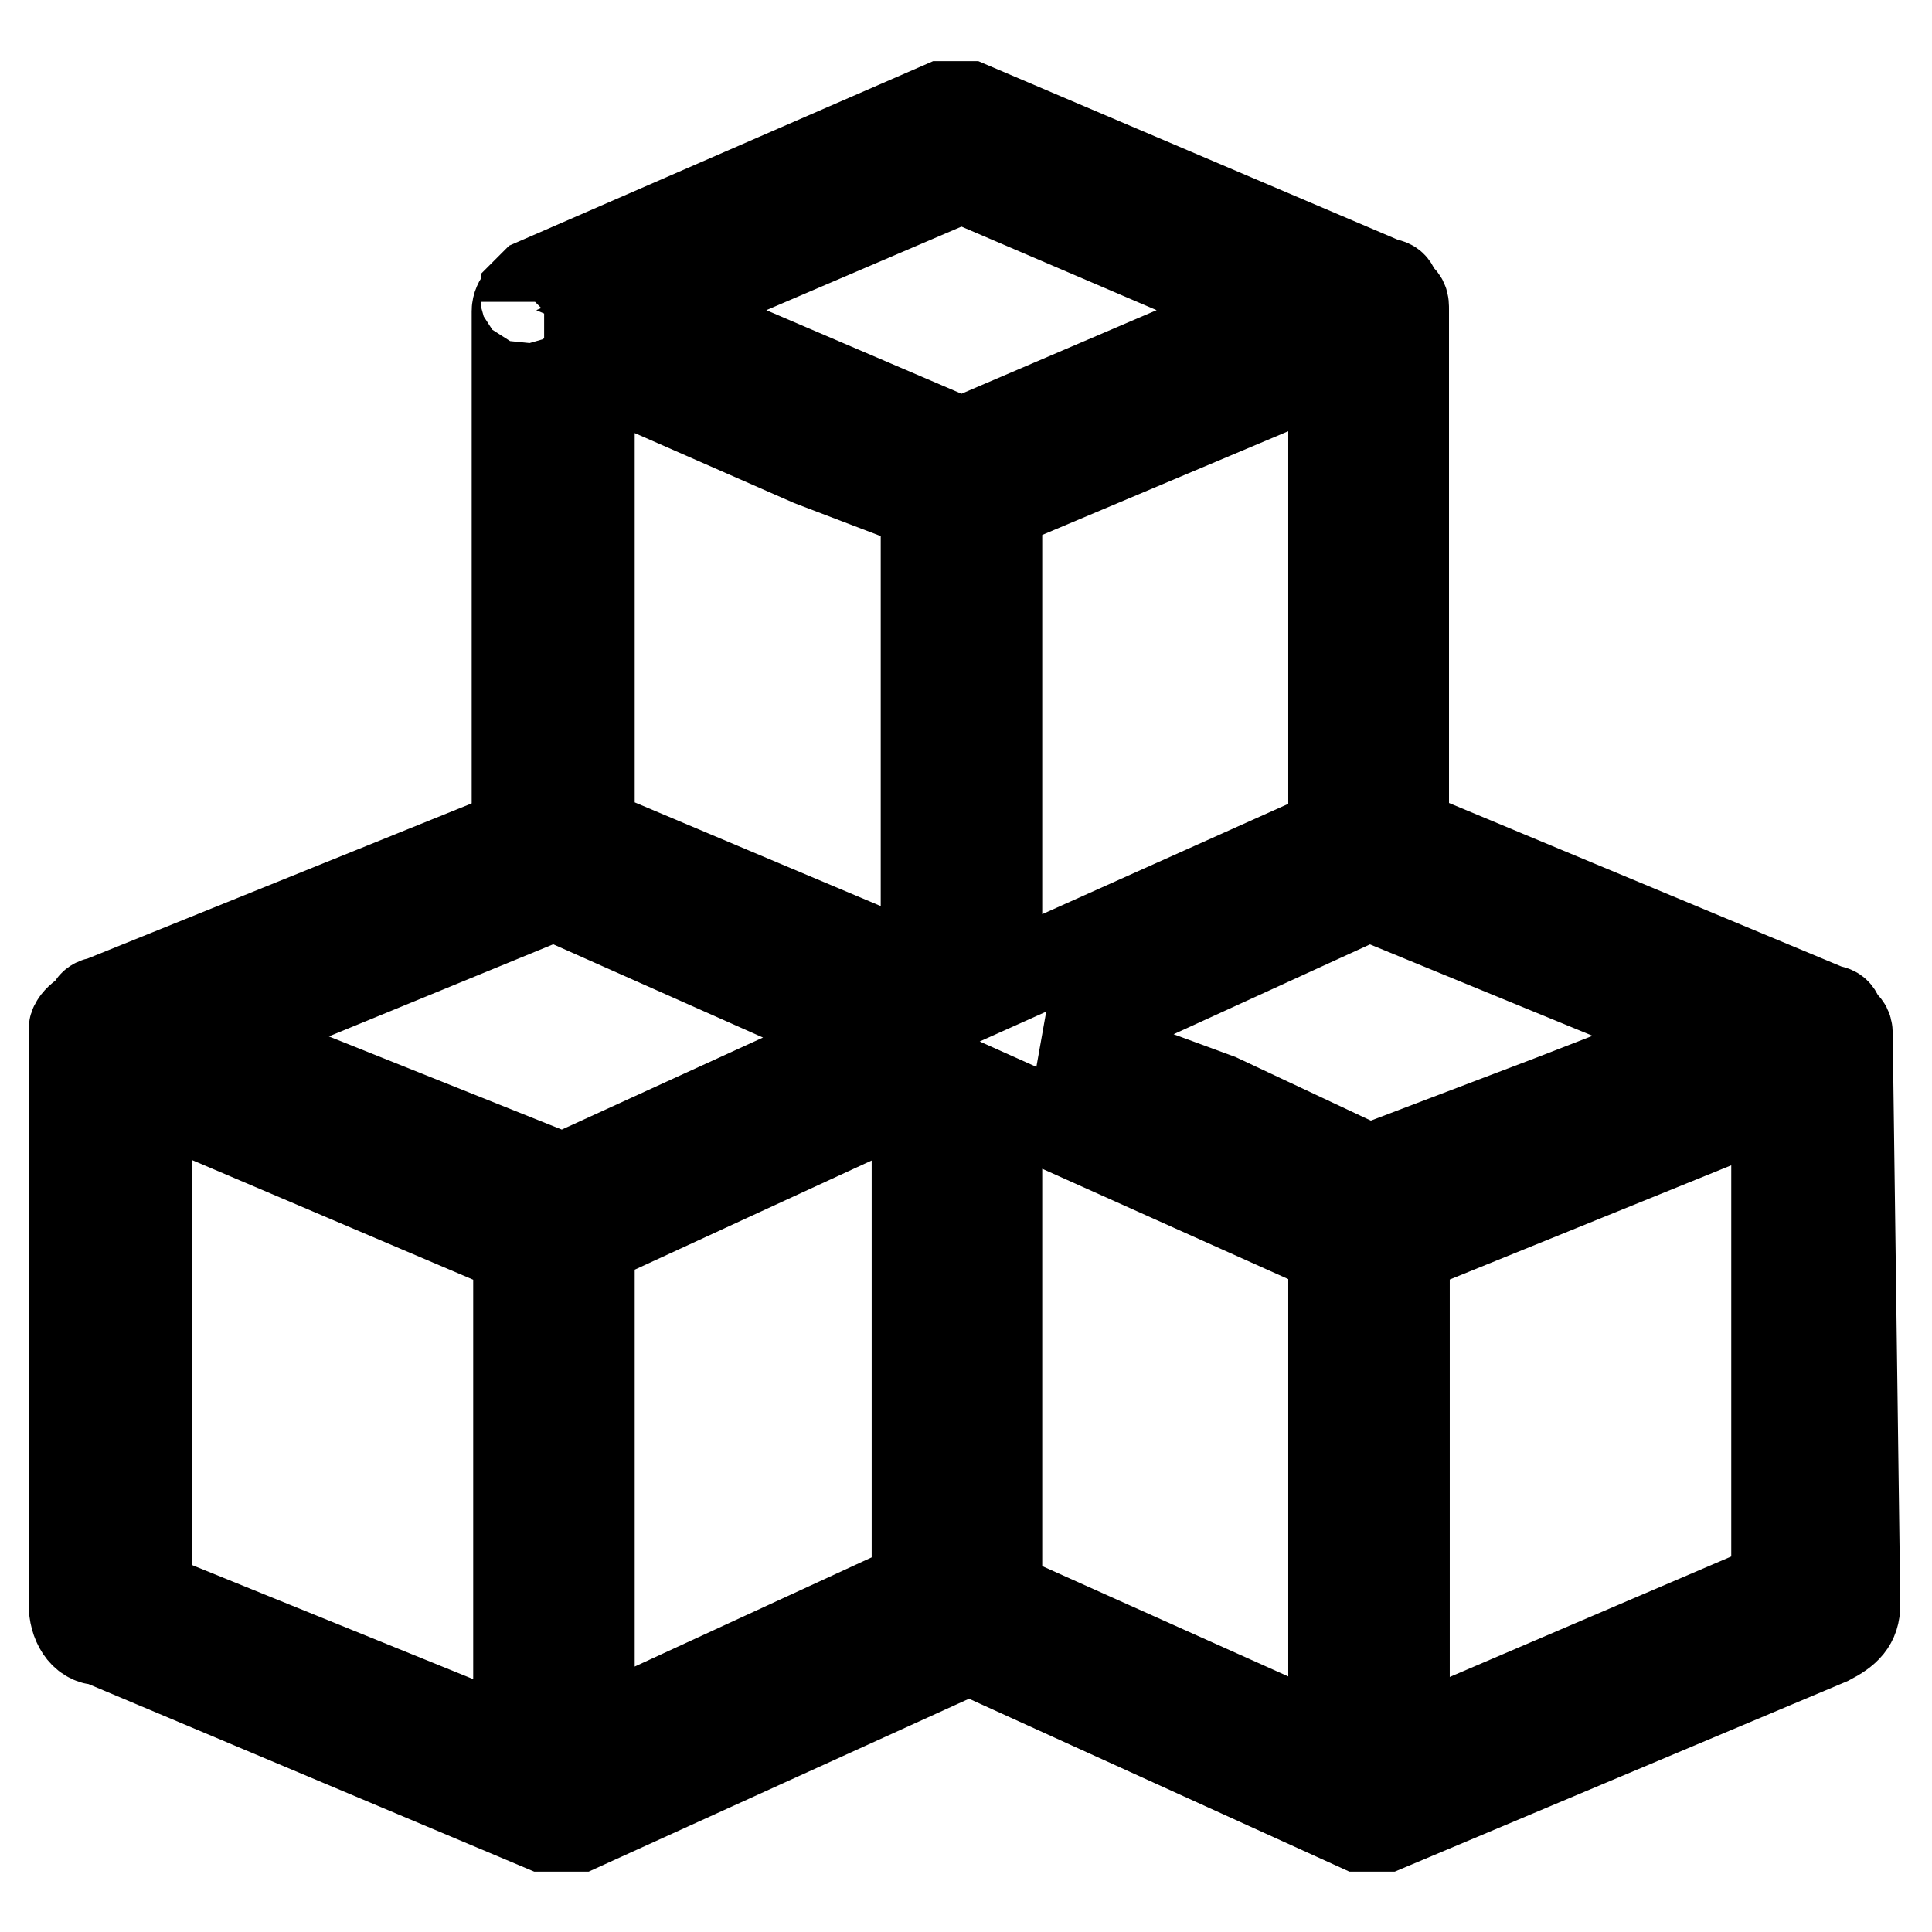
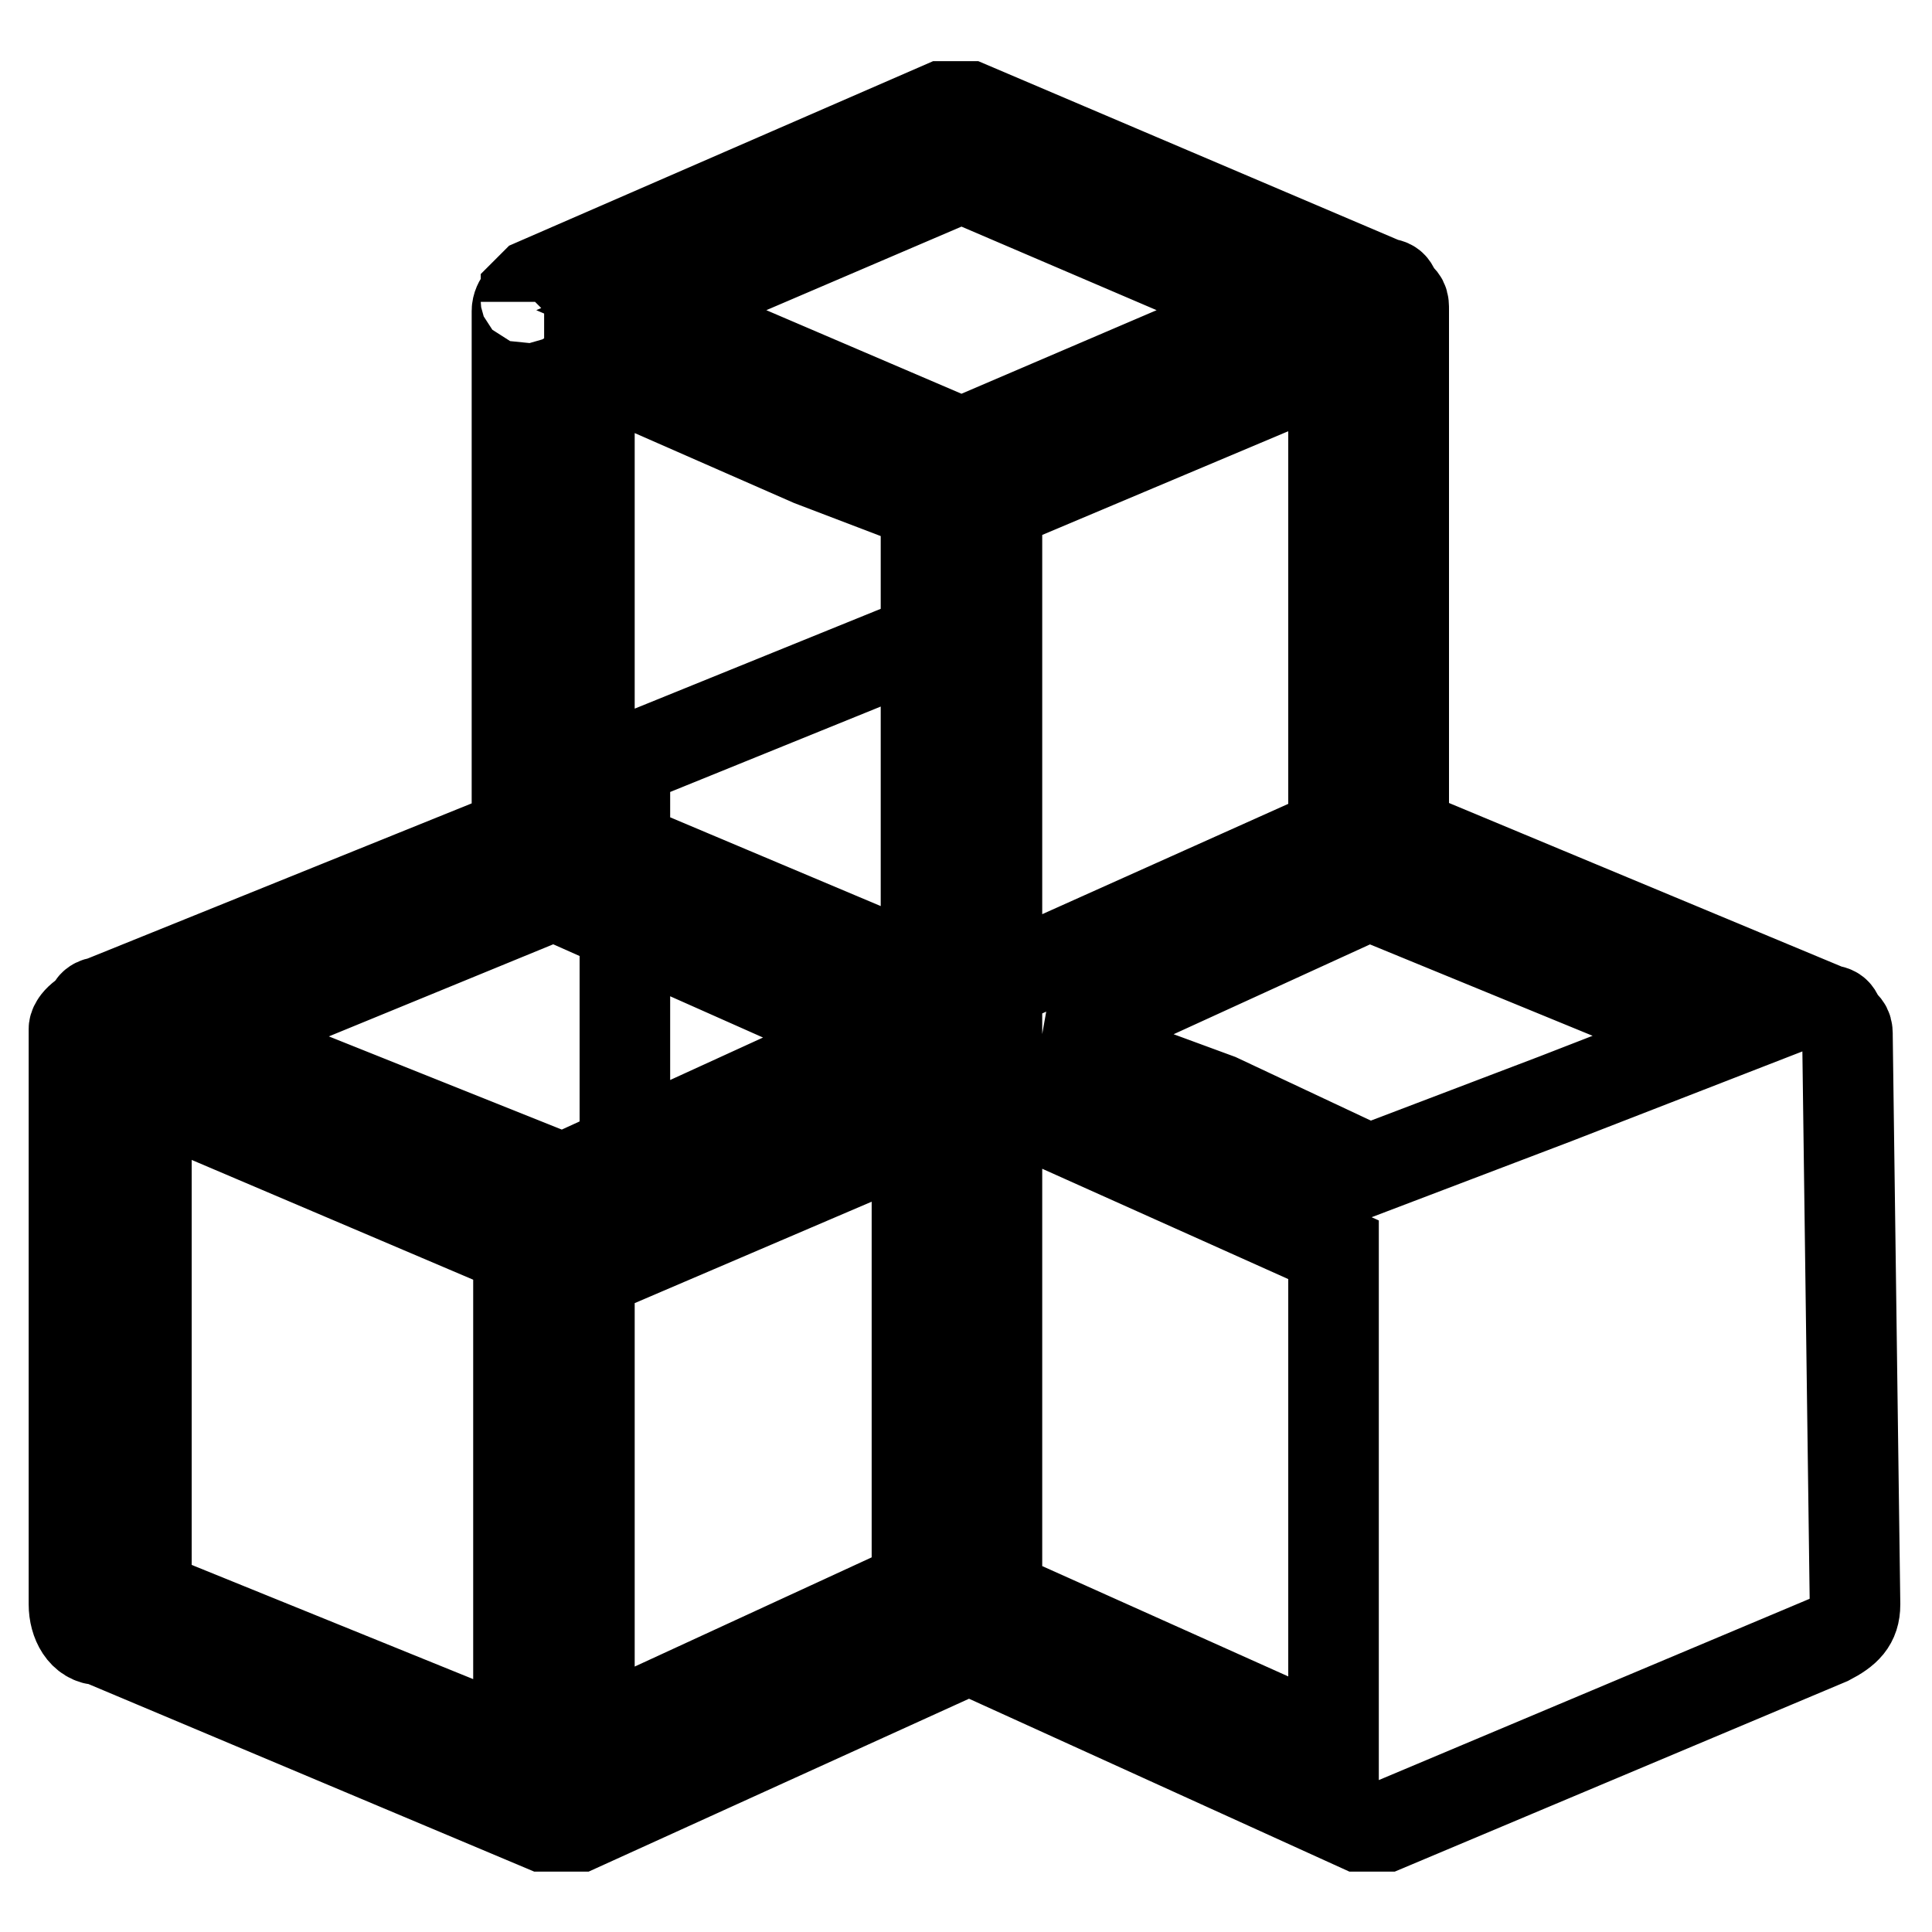
<svg xmlns="http://www.w3.org/2000/svg" version="1.1" x="0px" y="0px" viewBox="0 0 256 256" enable-background="new 0 0 256 256" xml:space="preserve">
  <g>
-     <path stroke-width="12" fill-opacity="0" stroke="#000000" d="M244.8,137.4c0-1.2,0-1.2-1.2-2.3c0,0,0-1.2-1.2-1.2l-56.4-23.5V41.1c0-1.2,0-1.2-1.2-2.3 c0,0,0-1.2-1.2-1.2l-55.2-23.5h-3.5l-54,23.5l-1.2,1.2v1.2c0-1.2-1.2,0-1.2,1.2v69.3l-55.2,22.3c0,0-1.2,0-1.2,1.2 c-2.3,1.2-2.3,2.3-2.3,2.3v76.3c0,2.3,1.2,4.7,3.5,4.7l58.7,24.7h4.7l51.7-23.5l51.7,23.5h3.5l58.7-24.7c2.3-1.2,3.5-2.3,3.5-4.7 L244.8,137.4z M181.4,118.6l45.8,18.8l-21.1,8.2l-24.7,9.4l-20-9.4l-22.3-8.2h1.2L181.4,118.6z M176.7,110.4l-44.6,20V66.9 l44.6-18.8V110.4L176.7,110.4z M122.7,66.9v62.2l-44.6-18.8V48.2l29.4,12.9L122.7,66.9z M127.4,23.5l41.1,17.6l-41.1,17.6 L86.3,41.1L127.4,23.5z M73.4,118.6l42.3,18.8l-41.1,18.8l-47-18.8L73.4,118.6z M19.4,144.4l2.3,1.2l47,20v65.8l-49.3-20V144.4 L19.4,144.4z M78.1,164.4l43.4-20v65.8l-43.4,20V164.4z M132.1,145.6l44.6,20v65.8l-44.6-20V145.6L132.1,145.6z M235.4,210.2 l-49.3,21.1v-65.8l49.3-20V210.2z" />
+     <path stroke-width="12" fill-opacity="0" stroke="#000000" d="M244.8,137.4c0-1.2,0-1.2-1.2-2.3c0,0,0-1.2-1.2-1.2l-56.4-23.5V41.1c0-1.2,0-1.2-1.2-2.3 c0,0,0-1.2-1.2-1.2l-55.2-23.5h-3.5l-54,23.5l-1.2,1.2v1.2c0-1.2-1.2,0-1.2,1.2v69.3l-55.2,22.3c0,0-1.2,0-1.2,1.2 c-2.3,1.2-2.3,2.3-2.3,2.3v76.3c0,2.3,1.2,4.7,3.5,4.7l58.7,24.7h4.7l51.7-23.5l51.7,23.5h3.5l58.7-24.7c2.3-1.2,3.5-2.3,3.5-4.7 L244.8,137.4z M181.4,118.6l45.8,18.8l-21.1,8.2l-24.7,9.4l-20-9.4l-22.3-8.2h1.2L181.4,118.6z M176.7,110.4l-44.6,20V66.9 l44.6-18.8V110.4L176.7,110.4z M122.7,66.9v62.2l-44.6-18.8V48.2l29.4,12.9L122.7,66.9z M127.4,23.5l41.1,17.6l-41.1,17.6 L86.3,41.1L127.4,23.5z M73.4,118.6l42.3,18.8l-41.1,18.8l-47-18.8L73.4,118.6z M19.4,144.4l2.3,1.2l47,20v65.8l-49.3-20V144.4 L19.4,144.4z M78.1,164.4l43.4-20v65.8l-43.4,20V164.4z M132.1,145.6l44.6,20v65.8l-44.6-20V145.6L132.1,145.6z l-49.3,21.1v-65.8l49.3-20V210.2z" />
  </g>
</svg>